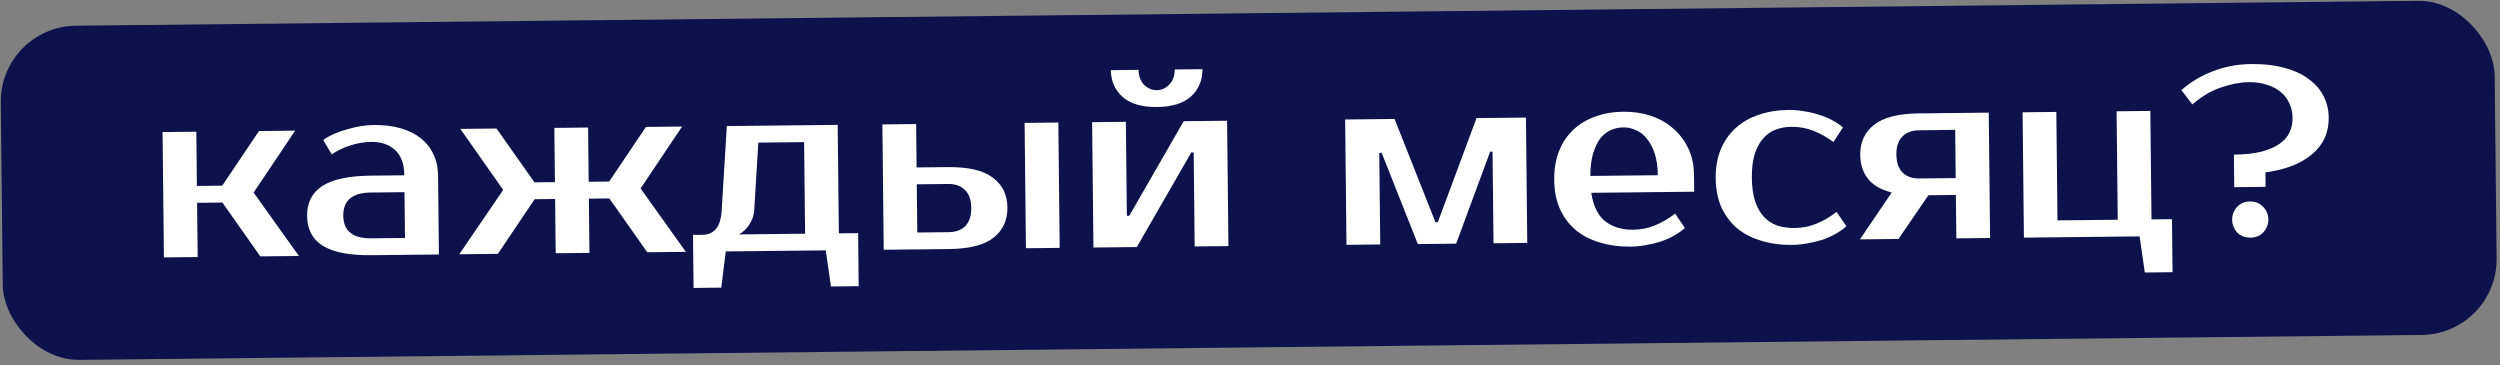
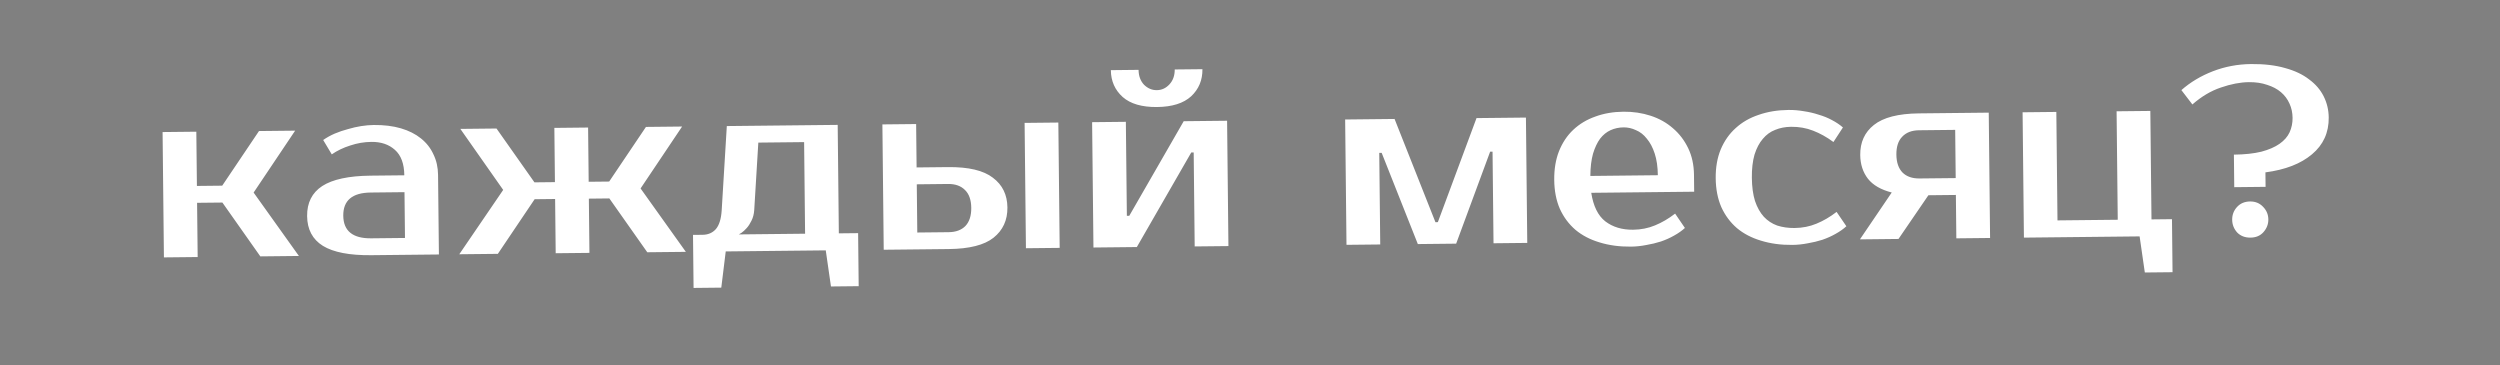
<svg xmlns="http://www.w3.org/2000/svg" width="363" height="53" viewBox="0 0 363 53" fill="none">
  <rect x="0" y="0" width="363" height="53" fill="#808080" stroke="none" />
-   <rect y="3.851" width="362.13" height="48.522" rx="11" transform="rotate(-0.609 0 3.851)" fill="#0D124D" />
-   <path d="M32.291 29.409L28.617 29.448L28.701 37.322L23.801 37.374L23.607 19.175L28.507 19.123L28.591 26.998L32.266 26.959L37.606 19.027L42.856 18.971L36.826 27.96L43.4 37.166L37.8 37.226L32.291 29.409ZM49.843 31.322C49.867 33.539 51.22 34.633 53.903 34.604L58.803 34.552L58.732 27.902L53.832 27.955C51.149 27.983 49.819 29.106 49.843 31.322ZM58.706 25.453C58.688 23.773 58.232 22.541 57.337 21.757C56.465 20.973 55.329 20.588 53.929 20.603C52.879 20.614 51.854 20.788 50.855 21.126C49.855 21.44 48.961 21.869 48.173 22.414L46.926 20.328C47.435 19.972 47.992 19.663 48.596 19.4C49.223 19.136 49.863 18.92 50.514 18.749C51.166 18.556 51.806 18.409 52.435 18.309C53.087 18.209 53.693 18.155 54.253 18.15C55.746 18.134 57.066 18.295 58.214 18.633C59.361 18.97 60.334 19.462 61.134 20.107C61.935 20.751 62.538 21.527 62.944 22.432C63.374 23.314 63.594 24.304 63.606 25.401L63.729 36.95L53.929 37.054C50.756 37.088 48.406 36.634 46.879 35.694C45.376 34.753 44.614 33.315 44.593 31.378C44.573 29.442 45.304 27.987 46.787 27.014C48.293 26.042 50.633 25.538 53.806 25.505L58.706 25.453ZM72.287 36.859L66.687 36.918L73.063 27.575L66.843 18.716L72.093 18.66L77.602 26.477L80.576 26.445L80.493 18.571L85.392 18.518L85.476 26.393L88.451 26.361L93.792 18.429L99.042 18.373L93.012 27.363L99.585 36.569L93.985 36.628L88.477 28.811L85.502 28.843L85.586 36.718L80.686 36.77L80.603 28.895L77.628 28.927L72.287 36.859ZM100.625 34.107L102.025 34.093C102.819 34.084 103.457 33.809 103.942 33.267C104.426 32.702 104.708 31.8 104.788 30.563L105.533 18.304L121.632 18.133L121.799 33.882L124.599 33.852L124.681 41.552L120.656 41.595L119.9 36.353L105.376 36.507L104.732 41.764L100.707 41.807L100.625 34.107ZM109.513 30.513C109.472 31.096 109.338 31.611 109.109 32.057C108.904 32.479 108.674 32.832 108.42 33.114C108.167 33.397 107.924 33.621 107.692 33.787C107.461 33.93 107.321 34.013 107.275 34.037L116.899 33.934L116.758 20.635L110.108 20.706L109.513 30.513ZM148.965 36.044L148.772 17.845L153.671 17.793L153.865 35.992L148.965 36.044ZM137.639 24.263C140.626 24.232 142.801 24.745 144.166 25.804C145.554 26.839 146.257 28.279 146.277 30.122C146.297 31.965 145.624 33.431 144.259 34.519C142.917 35.583 140.752 36.131 137.766 36.163L128.316 36.263L128.123 18.064L133.023 18.012L133.09 24.312L137.639 24.263ZM133.116 26.762L133.19 33.761L137.74 33.713C138.79 33.702 139.603 33.401 140.18 32.812C140.757 32.199 141.039 31.321 141.027 30.178C141.015 29.034 140.714 28.174 140.125 27.597C139.535 26.997 138.715 26.702 137.665 26.713L133.116 26.762ZM168.002 15.54C165.809 15.563 164.147 15.079 163.017 14.088C161.886 13.073 161.312 11.773 161.295 10.186L165.32 10.143C165.329 11.03 165.594 11.75 166.113 12.305C166.655 12.836 167.276 13.098 167.976 13.09C168.676 13.083 169.28 12.808 169.788 12.266C170.318 11.7 170.579 10.974 170.569 10.087L174.594 10.045C174.611 11.631 174.065 12.944 172.956 13.982C171.847 14.997 170.196 15.517 168.002 15.54ZM178.174 17.532L178.368 35.731L173.468 35.783L173.323 22.134L172.973 22.137L165.068 35.872L158.769 35.939L158.575 17.74L163.475 17.688L163.62 31.337L163.97 31.334L171.874 17.599L178.174 17.532ZM208.776 32.257L214.39 17.147L221.565 17.071L221.758 35.27L216.859 35.322L216.717 22.022L216.367 22.026L211.434 35.379L205.869 35.438L200.618 22.194L200.268 22.197L200.41 35.497L195.51 35.549L195.316 17.35L202.491 17.273L208.426 32.261L208.776 32.257ZM237.127 33.356C238.27 33.344 239.329 33.134 240.305 32.727C241.304 32.32 242.278 31.75 243.227 31.016L244.649 33.101C244.21 33.502 243.689 33.87 243.086 34.203C242.506 34.536 241.867 34.822 241.17 35.063C240.495 35.28 239.786 35.451 239.04 35.576C238.295 35.724 237.549 35.802 236.803 35.81C235.146 35.827 233.627 35.622 232.246 35.193C230.888 34.788 229.727 34.181 228.761 33.375C227.796 32.545 227.038 31.526 226.489 30.319C225.962 29.111 225.691 27.714 225.674 26.127C225.657 24.564 225.888 23.173 226.365 21.955C226.865 20.713 227.554 19.679 228.432 18.853C229.333 18.003 230.399 17.362 231.632 16.928C232.863 16.472 234.226 16.236 235.719 16.22C237.119 16.205 238.44 16.401 239.681 16.808C240.922 17.215 242.002 17.822 242.92 18.629C243.839 19.412 244.572 20.373 245.121 21.51C245.67 22.648 245.952 23.94 245.967 25.387L245.993 27.837L231.049 27.995C231.35 29.929 232.029 31.31 233.088 32.139C234.171 32.968 235.517 33.373 237.127 33.356ZM235.743 18.495C235.067 18.502 234.438 18.637 233.858 18.9C233.277 19.163 232.768 19.577 232.331 20.141C231.917 20.706 231.574 21.433 231.304 22.322C231.057 23.212 230.928 24.286 230.918 25.547L240.718 25.442C240.705 24.229 240.554 23.181 240.264 22.297C239.975 21.413 239.594 20.694 239.121 20.139C238.672 19.561 238.142 19.146 237.533 18.896C236.947 18.622 236.35 18.488 235.743 18.495ZM259.69 15.965C260.437 15.957 261.184 16.019 261.932 16.151C262.68 16.26 263.394 16.427 264.073 16.654C264.775 16.856 265.419 17.118 266.006 17.438C266.616 17.758 267.145 18.114 267.593 18.506L266.215 20.621C265.251 19.908 264.265 19.358 263.257 18.972C262.273 18.586 261.209 18.399 260.066 18.411C259.226 18.42 258.458 18.568 257.761 18.856C257.064 19.12 256.461 19.558 255.955 20.17C255.448 20.759 255.047 21.521 254.754 22.458C254.484 23.394 254.356 24.516 254.37 25.822C254.384 27.129 254.535 28.247 254.825 29.178C255.139 30.108 255.567 30.873 256.11 31.474C256.653 32.052 257.299 32.477 258.049 32.749C258.821 32.997 259.663 33.116 260.572 33.107C261.716 33.095 262.775 32.885 263.751 32.478C264.75 32.071 265.724 31.5 266.673 30.767L268.095 32.852C267.656 33.253 267.135 33.62 266.532 33.953C265.952 34.286 265.313 34.573 264.616 34.814C263.941 35.031 263.232 35.202 262.486 35.327C261.741 35.474 260.995 35.552 260.249 35.56C258.592 35.578 257.073 35.372 255.692 34.944C254.334 34.538 253.172 33.932 252.207 33.126C251.242 32.296 250.484 31.277 249.935 30.07C249.408 28.862 249.137 27.465 249.12 25.878C249.103 24.315 249.345 22.924 249.846 21.705C250.369 20.463 251.093 19.428 252.018 18.602C252.942 17.752 254.055 17.11 255.357 16.676C256.659 16.219 258.104 15.982 259.69 15.965ZM270.061 34.756L274.679 27.951C273.111 27.548 271.961 26.884 271.228 25.958C270.494 25.009 270.12 23.858 270.106 22.505C270.086 20.662 270.747 19.208 272.09 18.143C273.455 17.055 275.631 16.496 278.617 16.464L288.766 16.356L288.96 34.555L284.06 34.607L283.993 28.308L280.003 28.35L275.661 34.696L270.061 34.756ZM283.967 25.858L283.893 18.858L278.643 18.914C277.593 18.925 276.78 19.237 276.203 19.85C275.626 20.439 275.343 21.306 275.355 22.449C275.368 23.592 275.669 24.464 276.258 25.064C276.848 25.642 277.668 25.925 278.718 25.913L283.967 25.858ZM293.873 34.503L293.68 16.304L298.58 16.252L298.747 32.001L307.497 31.908L307.329 16.159L312.229 16.107L312.396 31.856L315.371 31.824L315.453 39.524L311.428 39.566L310.672 34.324L293.873 34.503ZM326.526 11.929C325.289 11.943 323.938 12.202 322.474 12.707C321.032 13.19 319.652 14.009 318.335 15.167L316.737 13.083C318.055 11.926 319.585 11.011 321.328 10.339C323.071 9.668 324.911 9.321 326.848 9.301C328.738 9.281 330.385 9.473 331.789 9.878C333.193 10.26 334.354 10.808 335.272 11.521C336.213 12.211 336.921 13.032 337.398 13.984C337.875 14.935 338.119 15.96 338.131 17.056C338.154 19.249 337.345 21.032 335.702 22.402C334.084 23.773 331.829 24.649 328.94 25.029L328.962 27.129L324.413 27.178L324.362 22.453C325.926 22.436 327.254 22.294 328.348 22.026C329.442 21.734 330.324 21.351 330.996 20.877C331.668 20.403 332.152 19.85 332.448 19.217C332.745 18.56 332.889 17.859 332.881 17.112C332.873 16.365 332.726 15.679 332.439 15.052C332.152 14.401 331.738 13.846 331.196 13.385C330.655 12.924 329.986 12.569 329.19 12.321C328.417 12.049 327.529 11.919 326.526 11.929ZM329.363 31.85C329.37 32.55 329.132 33.171 328.647 33.713C328.186 34.231 327.559 34.495 326.766 34.503C325.972 34.511 325.328 34.262 324.833 33.754C324.36 33.222 324.12 32.606 324.113 31.906C324.105 31.206 324.332 30.597 324.793 30.079C325.278 29.537 325.917 29.262 326.71 29.253C327.48 29.245 328.113 29.507 328.608 30.038C329.104 30.546 329.355 31.15 329.363 31.85Z" fill="white" />
+   <path d="M32.291 29.409L28.617 29.448L28.701 37.322L23.801 37.374L23.607 19.175L28.507 19.123L28.591 26.998L32.266 26.959L37.606 19.027L42.856 18.971L36.826 27.96L43.4 37.166L37.8 37.226L32.291 29.409ZM49.843 31.322C49.867 33.539 51.22 34.633 53.903 34.604L58.803 34.552L58.732 27.902L53.832 27.955C51.149 27.983 49.819 29.106 49.843 31.322ZM58.706 25.453C58.688 23.773 58.232 22.541 57.337 21.757C56.465 20.973 55.329 20.588 53.929 20.603C52.879 20.614 51.854 20.788 50.855 21.126C49.855 21.44 48.961 21.869 48.173 22.414L46.926 20.328C47.435 19.972 47.992 19.663 48.596 19.4C49.223 19.136 49.863 18.92 50.514 18.749C51.166 18.556 51.806 18.409 52.435 18.309C53.087 18.209 53.693 18.155 54.253 18.15C55.746 18.134 57.066 18.295 58.214 18.633C59.361 18.97 60.334 19.462 61.134 20.107C61.935 20.751 62.538 21.527 62.944 22.432C63.374 23.314 63.594 24.304 63.606 25.401L63.729 36.95L53.929 37.054C50.756 37.088 48.406 36.634 46.879 35.694C45.376 34.753 44.614 33.315 44.593 31.378C44.573 29.442 45.304 27.987 46.787 27.014C48.293 26.042 50.633 25.538 53.806 25.505ZM72.287 36.859L66.687 36.918L73.063 27.575L66.843 18.716L72.093 18.66L77.602 26.477L80.576 26.445L80.493 18.571L85.392 18.518L85.476 26.393L88.451 26.361L93.792 18.429L99.042 18.373L93.012 27.363L99.585 36.569L93.985 36.628L88.477 28.811L85.502 28.843L85.586 36.718L80.686 36.77L80.603 28.895L77.628 28.927L72.287 36.859ZM100.625 34.107L102.025 34.093C102.819 34.084 103.457 33.809 103.942 33.267C104.426 32.702 104.708 31.8 104.788 30.563L105.533 18.304L121.632 18.133L121.799 33.882L124.599 33.852L124.681 41.552L120.656 41.595L119.9 36.353L105.376 36.507L104.732 41.764L100.707 41.807L100.625 34.107ZM109.513 30.513C109.472 31.096 109.338 31.611 109.109 32.057C108.904 32.479 108.674 32.832 108.42 33.114C108.167 33.397 107.924 33.621 107.692 33.787C107.461 33.93 107.321 34.013 107.275 34.037L116.899 33.934L116.758 20.635L110.108 20.706L109.513 30.513ZM148.965 36.044L148.772 17.845L153.671 17.793L153.865 35.992L148.965 36.044ZM137.639 24.263C140.626 24.232 142.801 24.745 144.166 25.804C145.554 26.839 146.257 28.279 146.277 30.122C146.297 31.965 145.624 33.431 144.259 34.519C142.917 35.583 140.752 36.131 137.766 36.163L128.316 36.263L128.123 18.064L133.023 18.012L133.09 24.312L137.639 24.263ZM133.116 26.762L133.19 33.761L137.74 33.713C138.79 33.702 139.603 33.401 140.18 32.812C140.757 32.199 141.039 31.321 141.027 30.178C141.015 29.034 140.714 28.174 140.125 27.597C139.535 26.997 138.715 26.702 137.665 26.713L133.116 26.762ZM168.002 15.54C165.809 15.563 164.147 15.079 163.017 14.088C161.886 13.073 161.312 11.773 161.295 10.186L165.32 10.143C165.329 11.03 165.594 11.75 166.113 12.305C166.655 12.836 167.276 13.098 167.976 13.09C168.676 13.083 169.28 12.808 169.788 12.266C170.318 11.7 170.579 10.974 170.569 10.087L174.594 10.045C174.611 11.631 174.065 12.944 172.956 13.982C171.847 14.997 170.196 15.517 168.002 15.54ZM178.174 17.532L178.368 35.731L173.468 35.783L173.323 22.134L172.973 22.137L165.068 35.872L158.769 35.939L158.575 17.74L163.475 17.688L163.62 31.337L163.97 31.334L171.874 17.599L178.174 17.532ZM208.776 32.257L214.39 17.147L221.565 17.071L221.758 35.27L216.859 35.322L216.717 22.022L216.367 22.026L211.434 35.379L205.869 35.438L200.618 22.194L200.268 22.197L200.41 35.497L195.51 35.549L195.316 17.35L202.491 17.273L208.426 32.261L208.776 32.257ZM237.127 33.356C238.27 33.344 239.329 33.134 240.305 32.727C241.304 32.32 242.278 31.75 243.227 31.016L244.649 33.101C244.21 33.502 243.689 33.87 243.086 34.203C242.506 34.536 241.867 34.822 241.17 35.063C240.495 35.28 239.786 35.451 239.04 35.576C238.295 35.724 237.549 35.802 236.803 35.81C235.146 35.827 233.627 35.622 232.246 35.193C230.888 34.788 229.727 34.181 228.761 33.375C227.796 32.545 227.038 31.526 226.489 30.319C225.962 29.111 225.691 27.714 225.674 26.127C225.657 24.564 225.888 23.173 226.365 21.955C226.865 20.713 227.554 19.679 228.432 18.853C229.333 18.003 230.399 17.362 231.632 16.928C232.863 16.472 234.226 16.236 235.719 16.22C237.119 16.205 238.44 16.401 239.681 16.808C240.922 17.215 242.002 17.822 242.92 18.629C243.839 19.412 244.572 20.373 245.121 21.51C245.67 22.648 245.952 23.94 245.967 25.387L245.993 27.837L231.049 27.995C231.35 29.929 232.029 31.31 233.088 32.139C234.171 32.968 235.517 33.373 237.127 33.356ZM235.743 18.495C235.067 18.502 234.438 18.637 233.858 18.9C233.277 19.163 232.768 19.577 232.331 20.141C231.917 20.706 231.574 21.433 231.304 22.322C231.057 23.212 230.928 24.286 230.918 25.547L240.718 25.442C240.705 24.229 240.554 23.181 240.264 22.297C239.975 21.413 239.594 20.694 239.121 20.139C238.672 19.561 238.142 19.146 237.533 18.896C236.947 18.622 236.35 18.488 235.743 18.495ZM259.69 15.965C260.437 15.957 261.184 16.019 261.932 16.151C262.68 16.26 263.394 16.427 264.073 16.654C264.775 16.856 265.419 17.118 266.006 17.438C266.616 17.758 267.145 18.114 267.593 18.506L266.215 20.621C265.251 19.908 264.265 19.358 263.257 18.972C262.273 18.586 261.209 18.399 260.066 18.411C259.226 18.42 258.458 18.568 257.761 18.856C257.064 19.12 256.461 19.558 255.955 20.17C255.448 20.759 255.047 21.521 254.754 22.458C254.484 23.394 254.356 24.516 254.37 25.822C254.384 27.129 254.535 28.247 254.825 29.178C255.139 30.108 255.567 30.873 256.11 31.474C256.653 32.052 257.299 32.477 258.049 32.749C258.821 32.997 259.663 33.116 260.572 33.107C261.716 33.095 262.775 32.885 263.751 32.478C264.75 32.071 265.724 31.5 266.673 30.767L268.095 32.852C267.656 33.253 267.135 33.62 266.532 33.953C265.952 34.286 265.313 34.573 264.616 34.814C263.941 35.031 263.232 35.202 262.486 35.327C261.741 35.474 260.995 35.552 260.249 35.56C258.592 35.578 257.073 35.372 255.692 34.944C254.334 34.538 253.172 33.932 252.207 33.126C251.242 32.296 250.484 31.277 249.935 30.07C249.408 28.862 249.137 27.465 249.12 25.878C249.103 24.315 249.345 22.924 249.846 21.705C250.369 20.463 251.093 19.428 252.018 18.602C252.942 17.752 254.055 17.11 255.357 16.676C256.659 16.219 258.104 15.982 259.69 15.965ZM270.061 34.756L274.679 27.951C273.111 27.548 271.961 26.884 271.228 25.958C270.494 25.009 270.12 23.858 270.106 22.505C270.086 20.662 270.747 19.208 272.09 18.143C273.455 17.055 275.631 16.496 278.617 16.464L288.766 16.356L288.96 34.555L284.06 34.607L283.993 28.308L280.003 28.35L275.661 34.696L270.061 34.756ZM283.967 25.858L283.893 18.858L278.643 18.914C277.593 18.925 276.78 19.237 276.203 19.85C275.626 20.439 275.343 21.306 275.355 22.449C275.368 23.592 275.669 24.464 276.258 25.064C276.848 25.642 277.668 25.925 278.718 25.913L283.967 25.858ZM293.873 34.503L293.68 16.304L298.58 16.252L298.747 32.001L307.497 31.908L307.329 16.159L312.229 16.107L312.396 31.856L315.371 31.824L315.453 39.524L311.428 39.566L310.672 34.324L293.873 34.503ZM326.526 11.929C325.289 11.943 323.938 12.202 322.474 12.707C321.032 13.19 319.652 14.009 318.335 15.167L316.737 13.083C318.055 11.926 319.585 11.011 321.328 10.339C323.071 9.668 324.911 9.321 326.848 9.301C328.738 9.281 330.385 9.473 331.789 9.878C333.193 10.26 334.354 10.808 335.272 11.521C336.213 12.211 336.921 13.032 337.398 13.984C337.875 14.935 338.119 15.96 338.131 17.056C338.154 19.249 337.345 21.032 335.702 22.402C334.084 23.773 331.829 24.649 328.94 25.029L328.962 27.129L324.413 27.178L324.362 22.453C325.926 22.436 327.254 22.294 328.348 22.026C329.442 21.734 330.324 21.351 330.996 20.877C331.668 20.403 332.152 19.85 332.448 19.217C332.745 18.56 332.889 17.859 332.881 17.112C332.873 16.365 332.726 15.679 332.439 15.052C332.152 14.401 331.738 13.846 331.196 13.385C330.655 12.924 329.986 12.569 329.19 12.321C328.417 12.049 327.529 11.919 326.526 11.929ZM329.363 31.85C329.37 32.55 329.132 33.171 328.647 33.713C328.186 34.231 327.559 34.495 326.766 34.503C325.972 34.511 325.328 34.262 324.833 33.754C324.36 33.222 324.12 32.606 324.113 31.906C324.105 31.206 324.332 30.597 324.793 30.079C325.278 29.537 325.917 29.262 326.71 29.253C327.48 29.245 328.113 29.507 328.608 30.038C329.104 30.546 329.355 31.15 329.363 31.85Z" fill="white" />
</svg>